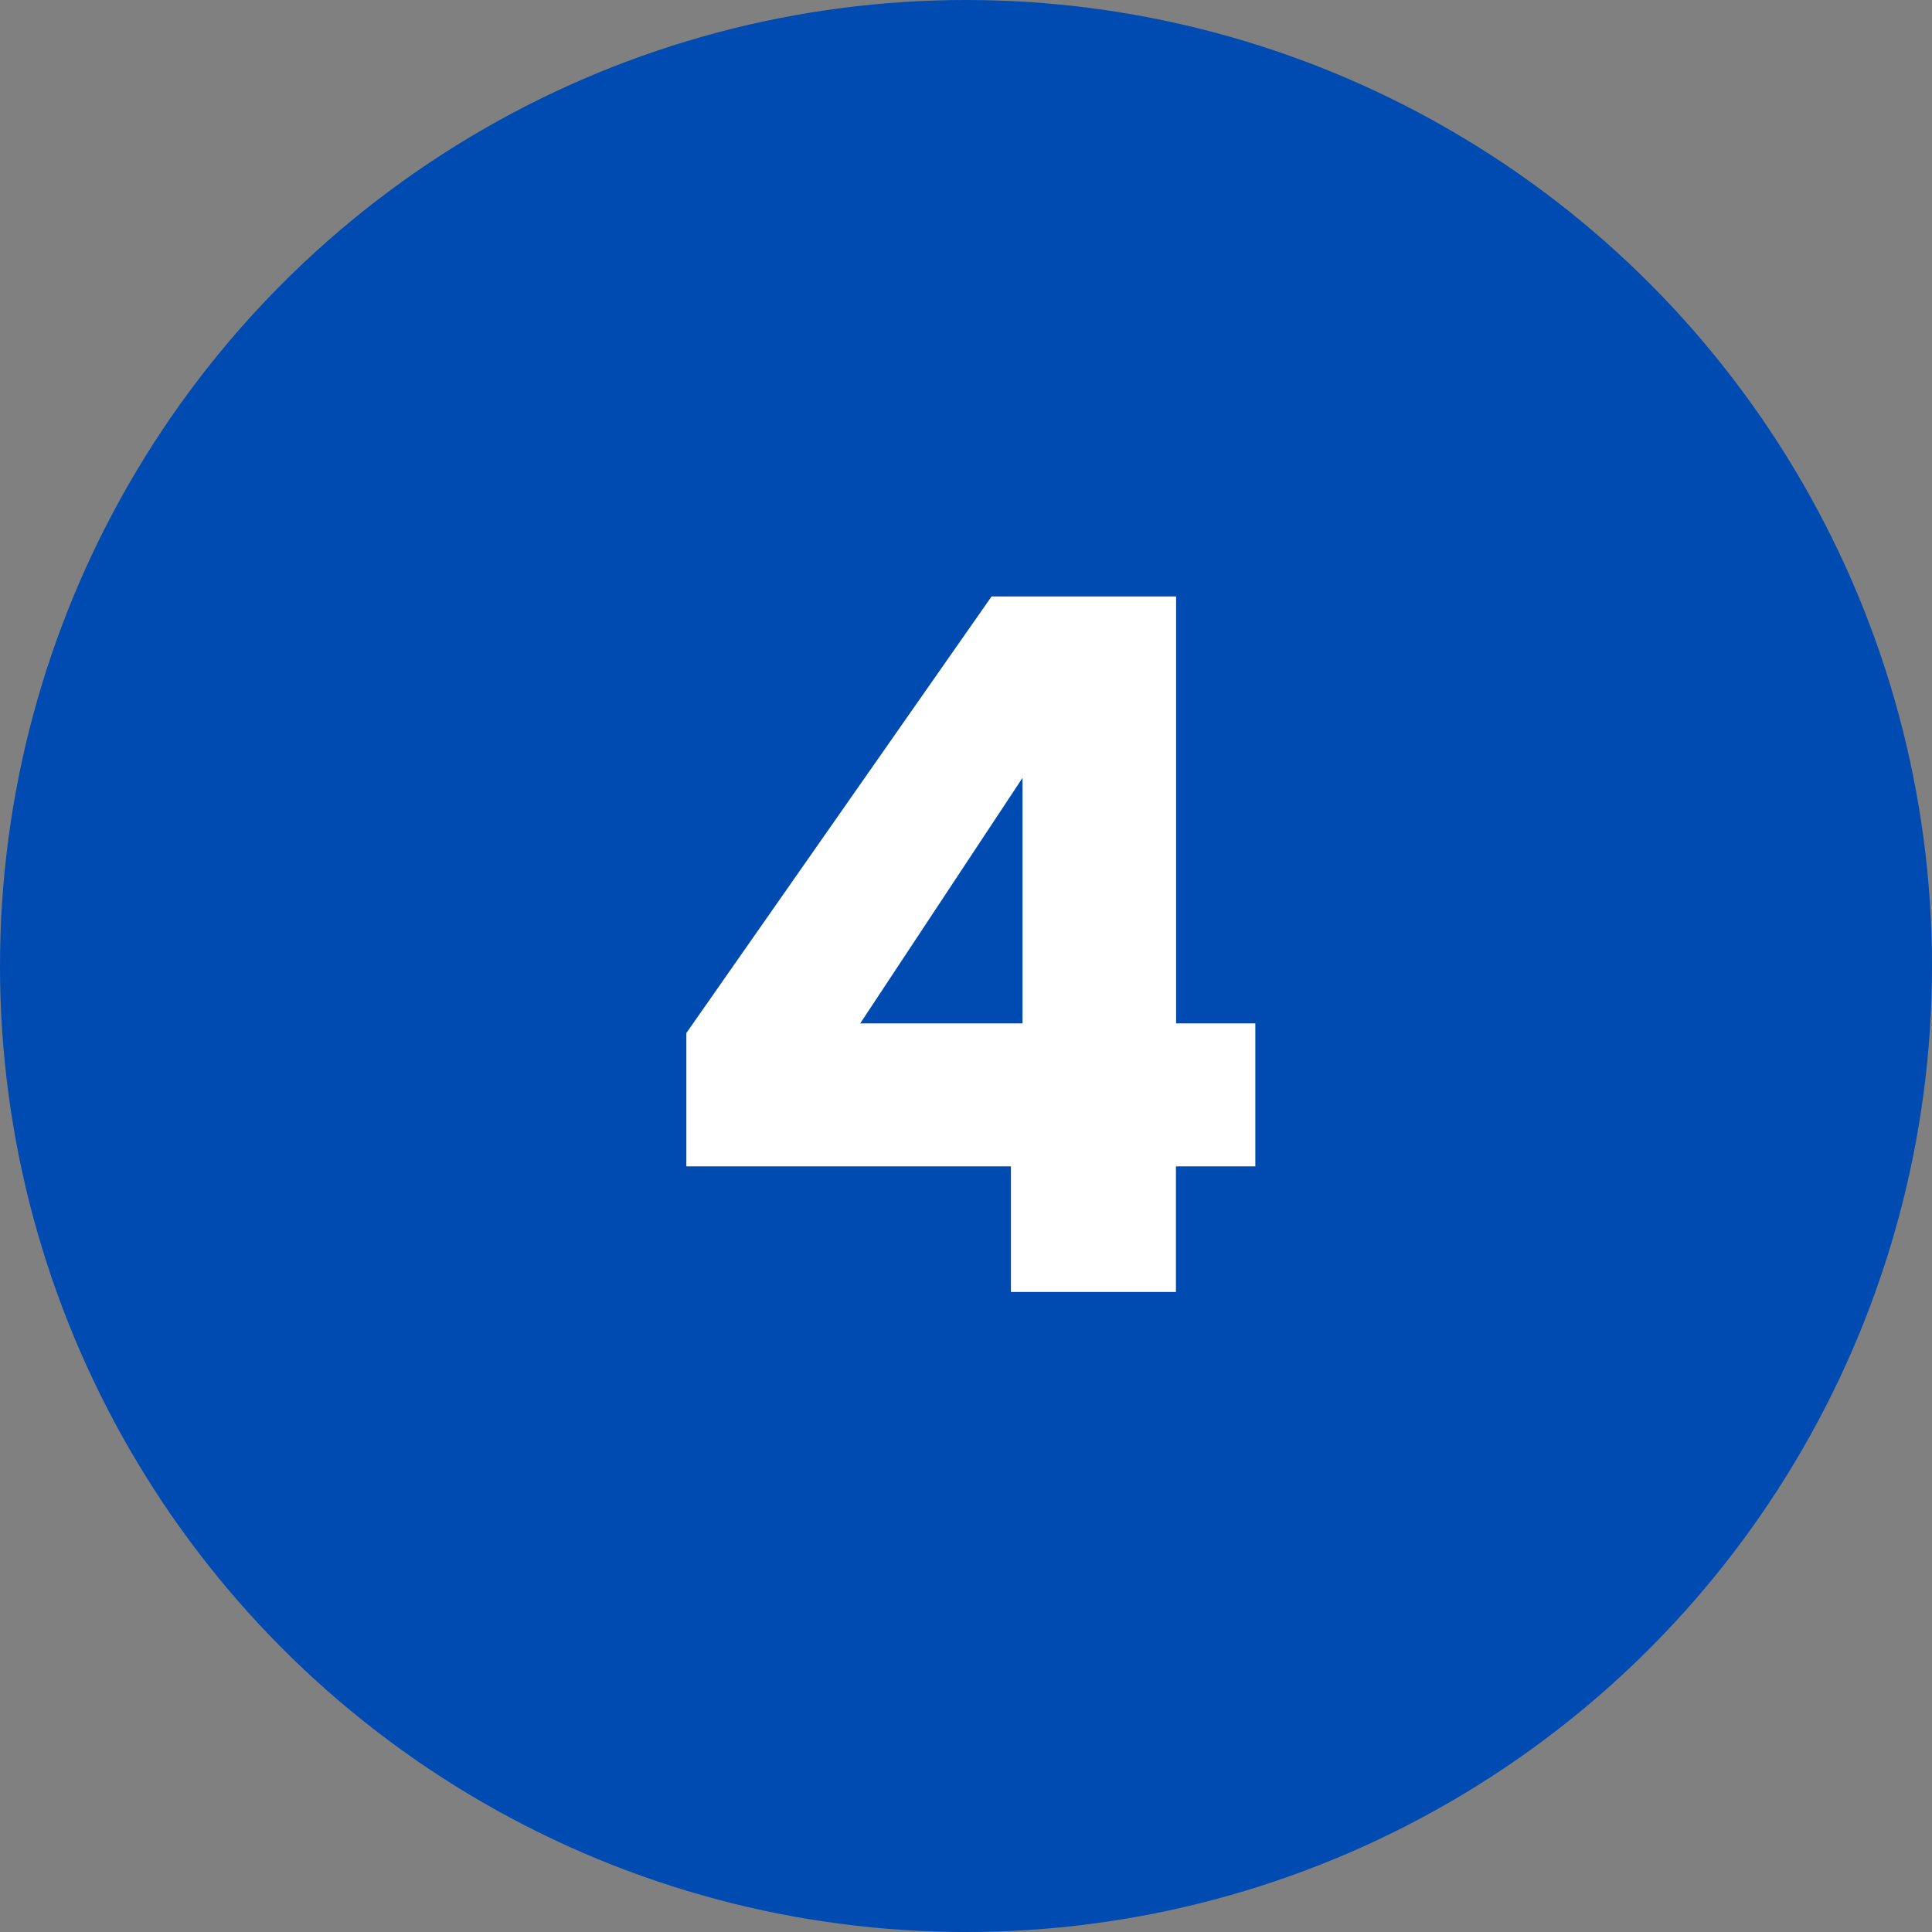
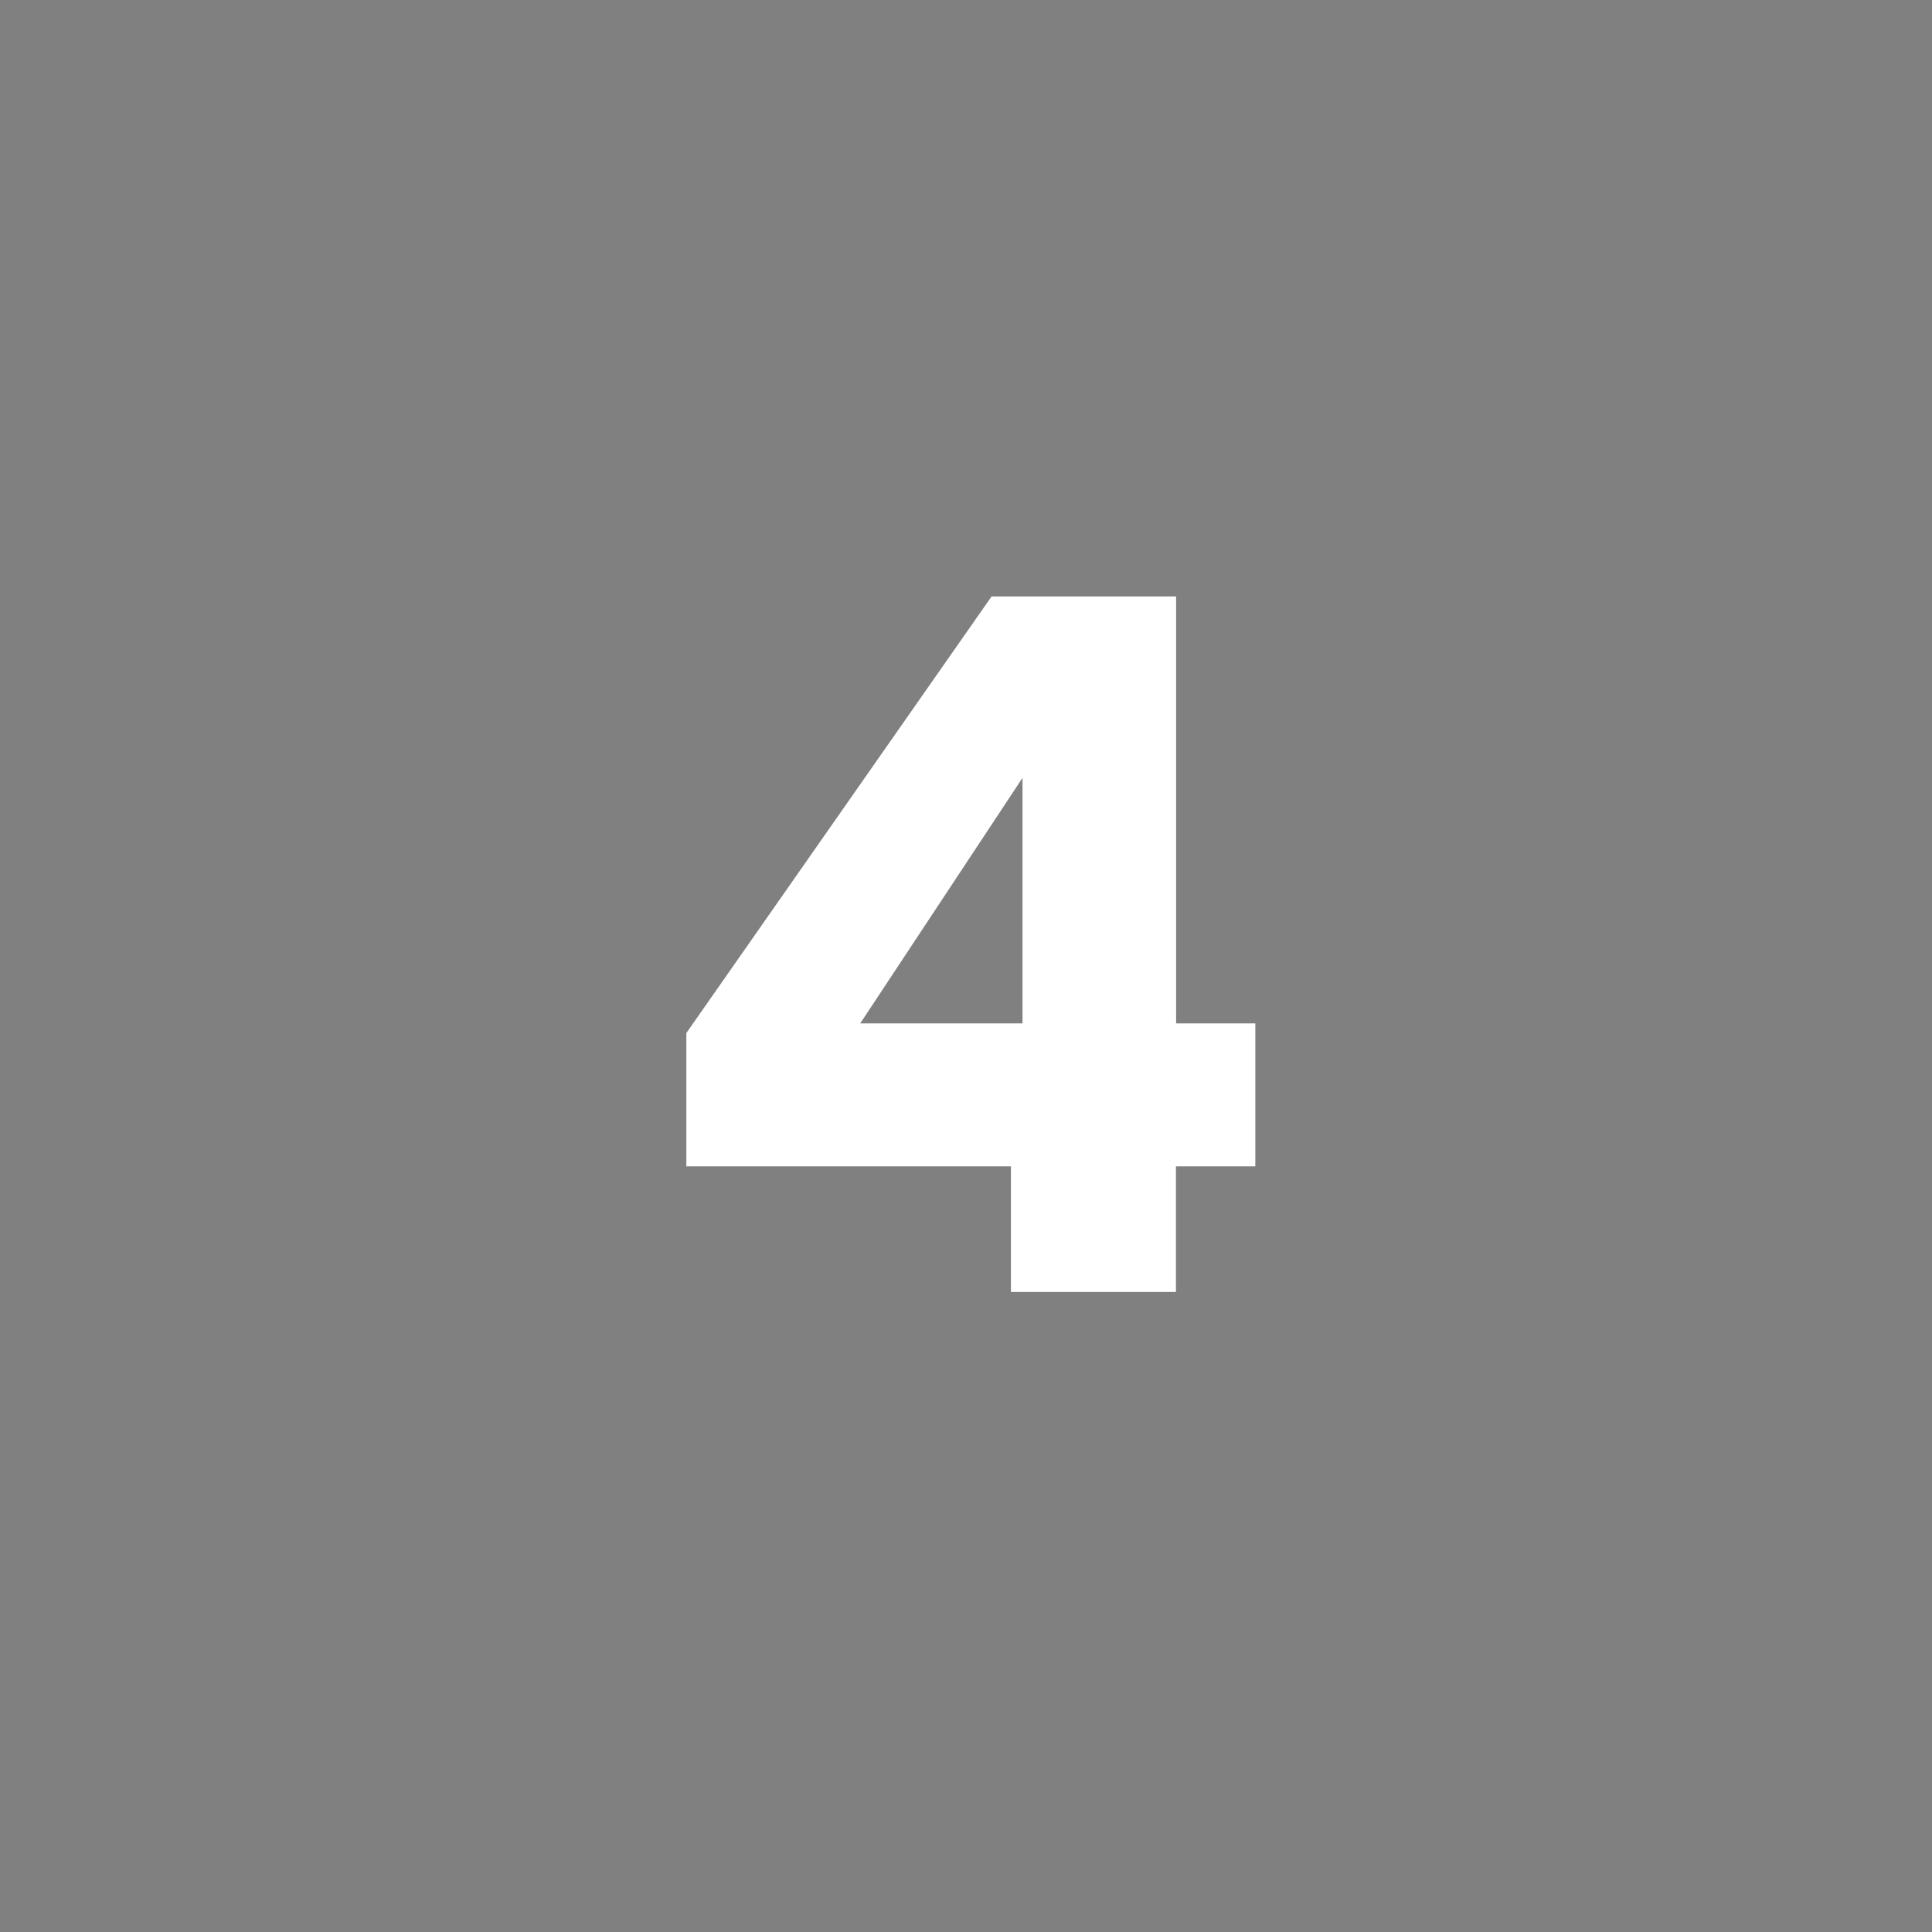
<svg xmlns="http://www.w3.org/2000/svg" width="48" height="48" viewBox="0 0 48 48">
  <rect x="0" y="0" width="48" height="48" fill="#808080" stroke="none" />
  <g id="svg-rank1" transform="translate(0 -0.402)">
-     <circle id="楕円形_345" data-name="楕円形 345" cx="24" cy="24" r="24" transform="translate(0 0.402)" fill="#004bb1" />
    <path id="パス_3270" data-name="パス 3270" d="M1.116,0h4.1V-3.12H7.188V-6.672H5.22V-17.28H.636L-6.948-6.432V-3.12H1.116ZM-2.628-6.672l4.032-6.1v6.1Z" transform="translate(24 32.5)" fill="#fff" />
  </g>
</svg>